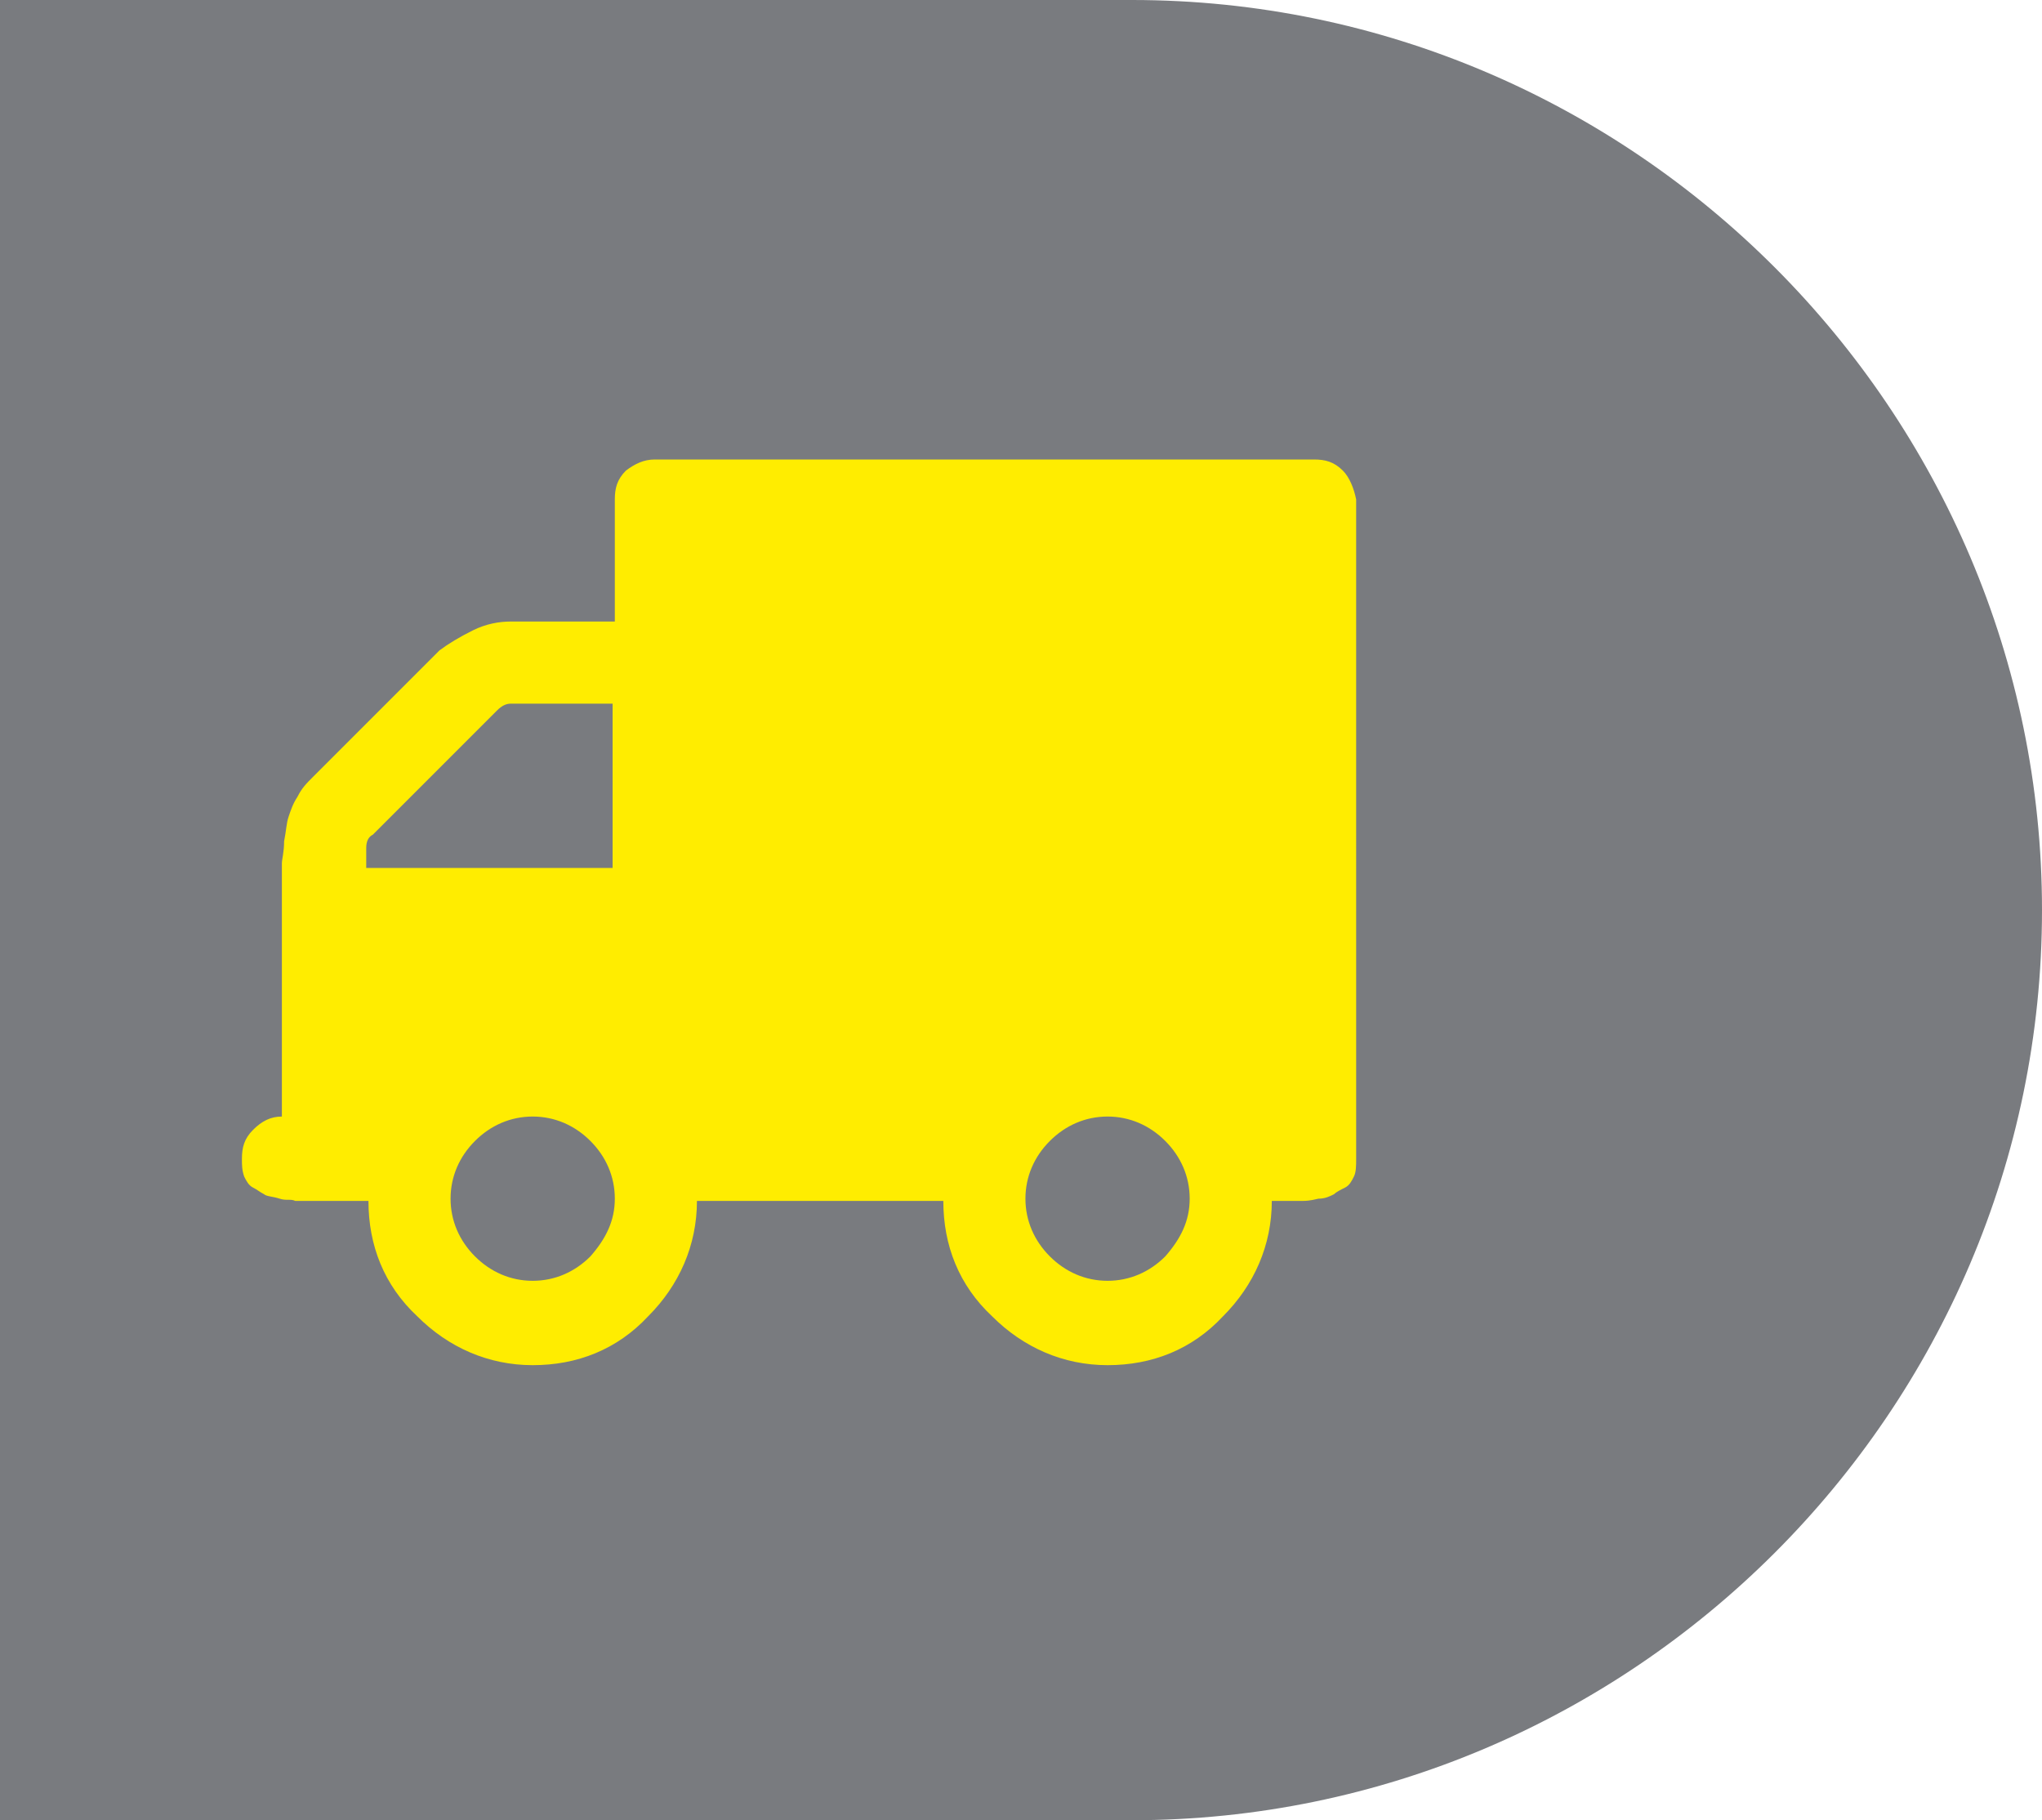
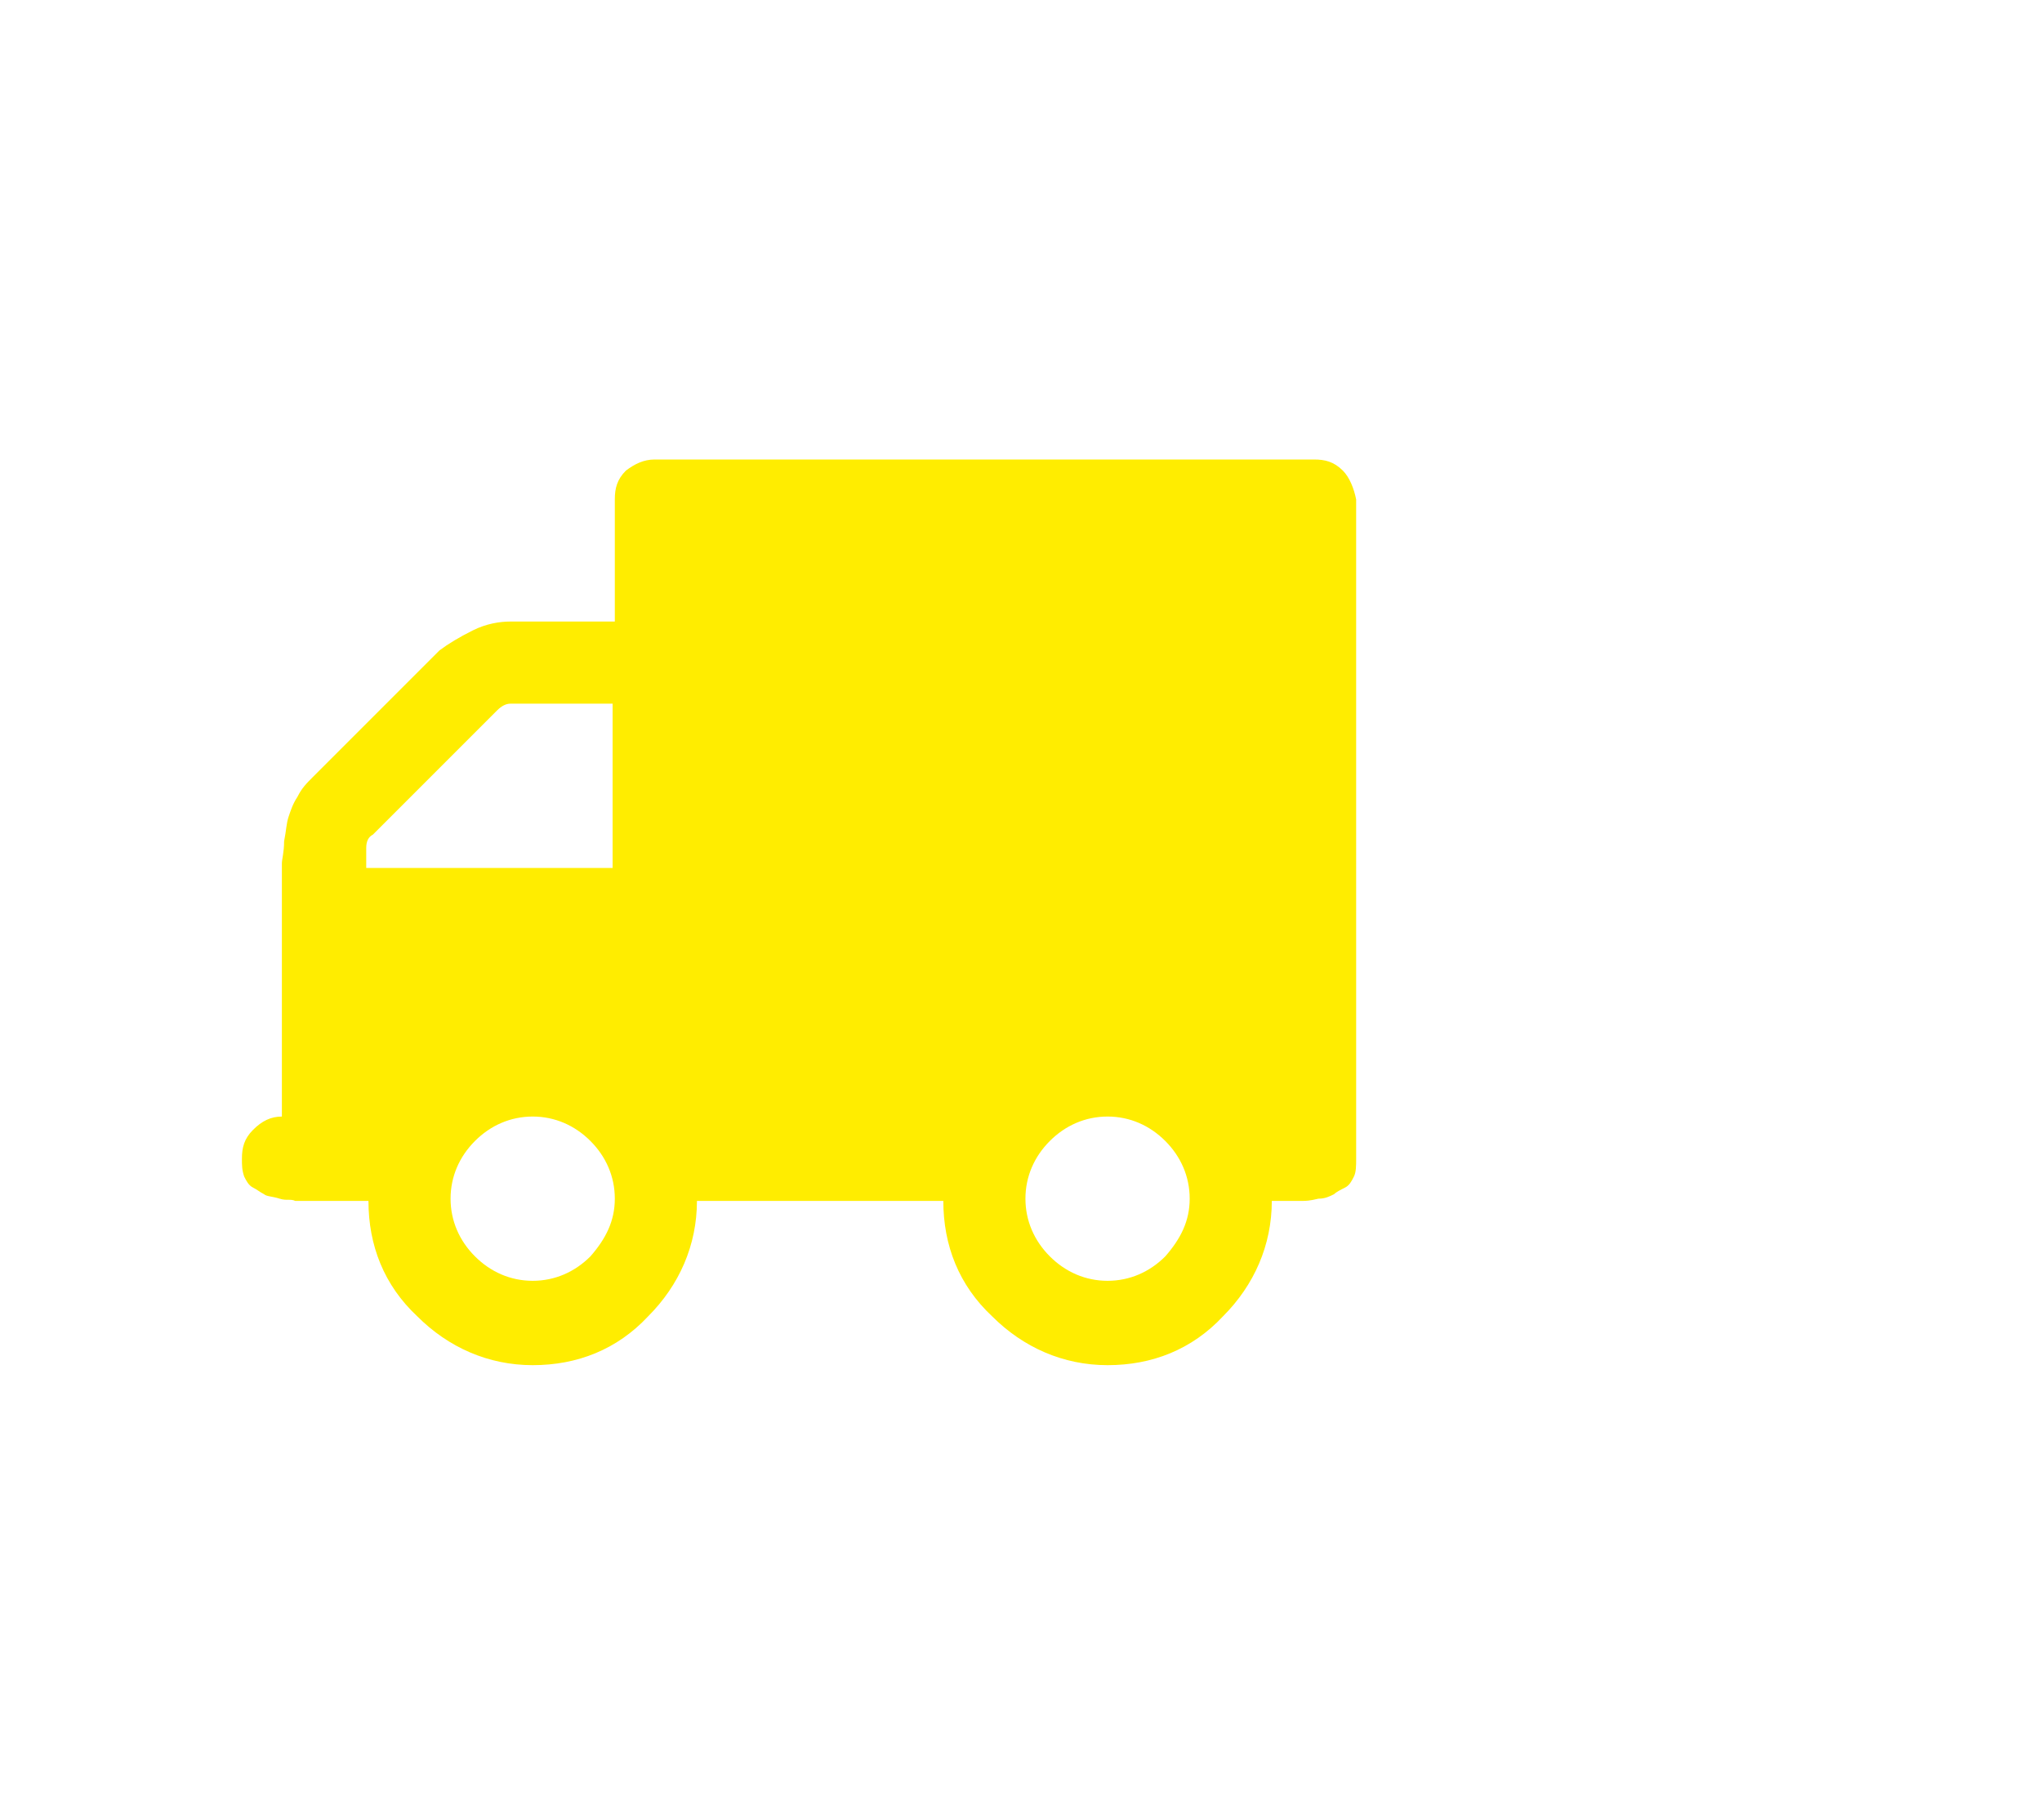
<svg xmlns="http://www.w3.org/2000/svg" version="1.1" id="Layer_1" x="0px" y="0px" viewBox="0 0 92 82" style="enable-background:new 0 0 92 82;" xml:space="preserve">
  <style type="text/css">
	.st0{fill:#797B7F;}
	.st1{fill:#FFED00;}
</style>
  <g>
-     <path class="st0" d="M51,0H0v82h51c22.5,0,41-18.4,41-41v0C92,18.5,73.6,0,51,0z" />
    <path class="st1" d="M60.5,21.2c-0.4-0.4-0.8-0.5-1.3-0.5H29.5c-0.5,0-0.9,0.2-1.3,0.5c-0.4,0.4-0.5,0.8-0.5,1.3V28H23   c-0.5,0-1.1,0.1-1.7,0.4c-0.6,0.3-1.1,0.6-1.5,0.9l-5.7,5.7c-0.3,0.3-0.5,0.5-0.7,0.9c-0.2,0.3-0.3,0.6-0.4,0.9   c-0.1,0.3-0.1,0.6-0.2,1.1c0,0.5-0.1,0.8-0.1,1c0,0.2,0,0.6,0,1.1c0,0.5,0,0.9,0,1v9.3c-0.5,0-0.9,0.2-1.3,0.6   c-0.4,0.4-0.5,0.8-0.5,1.3c0,0.3,0,0.5,0.1,0.8c0.1,0.2,0.2,0.4,0.4,0.5c0.2,0.1,0.3,0.2,0.5,0.3c0.1,0.1,0.4,0.1,0.7,0.2   s0.5,0,0.7,0.1c0.1,0,0.4,0,0.7,0c0.4,0,0.6,0,0.7,0h1.9c0,2,0.7,3.8,2.2,5.2c1.4,1.4,3.2,2.2,5.2,2.2c2,0,3.8-0.7,5.2-2.2   c1.4-1.4,2.2-3.2,2.2-5.2h11.1c0,2,0.7,3.8,2.2,5.2c1.4,1.4,3.2,2.2,5.2,2.2c2,0,3.8-0.7,5.2-2.2c1.4-1.4,2.2-3.2,2.2-5.2   c0.1,0,0.3,0,0.7,0c0.4,0,0.6,0,0.7,0c0.1,0,0.3,0,0.7-0.1c0.3,0,0.5-0.1,0.7-0.2c0.1-0.1,0.3-0.2,0.5-0.3c0.2-0.1,0.3-0.3,0.4-0.5   c0.1-0.2,0.1-0.5,0.1-0.8V22.5C61,22,60.8,21.5,60.5,21.2z M26.6,56.6c-0.7,0.7-1.6,1.1-2.6,1.1c-1,0-1.9-0.4-2.6-1.1   c-0.7-0.7-1.1-1.6-1.1-2.6c0-1,0.4-1.9,1.1-2.6c0.7-0.7,1.6-1.1,2.6-1.1c1,0,1.9,0.4,2.6,1.1c0.7,0.7,1.1,1.6,1.1,2.6   C27.7,55,27.3,55.8,26.6,56.6z M27.7,39.1H16.5v-0.9c0-0.3,0.1-0.5,0.3-0.6l5.6-5.6c0.2-0.2,0.4-0.3,0.6-0.3h4.6V39.1z M52.5,56.6   c-0.7,0.7-1.6,1.1-2.6,1.1c-1,0-1.9-0.4-2.6-1.1c-0.7-0.7-1.1-1.6-1.1-2.6c0-1,0.4-1.9,1.1-2.6c0.7-0.7,1.6-1.1,2.6-1.1   c1,0,1.9,0.4,2.6,1.1c0.7,0.7,1.1,1.6,1.1,2.6C53.6,55,53.2,55.8,52.5,56.6z" />
  </g>
</svg>